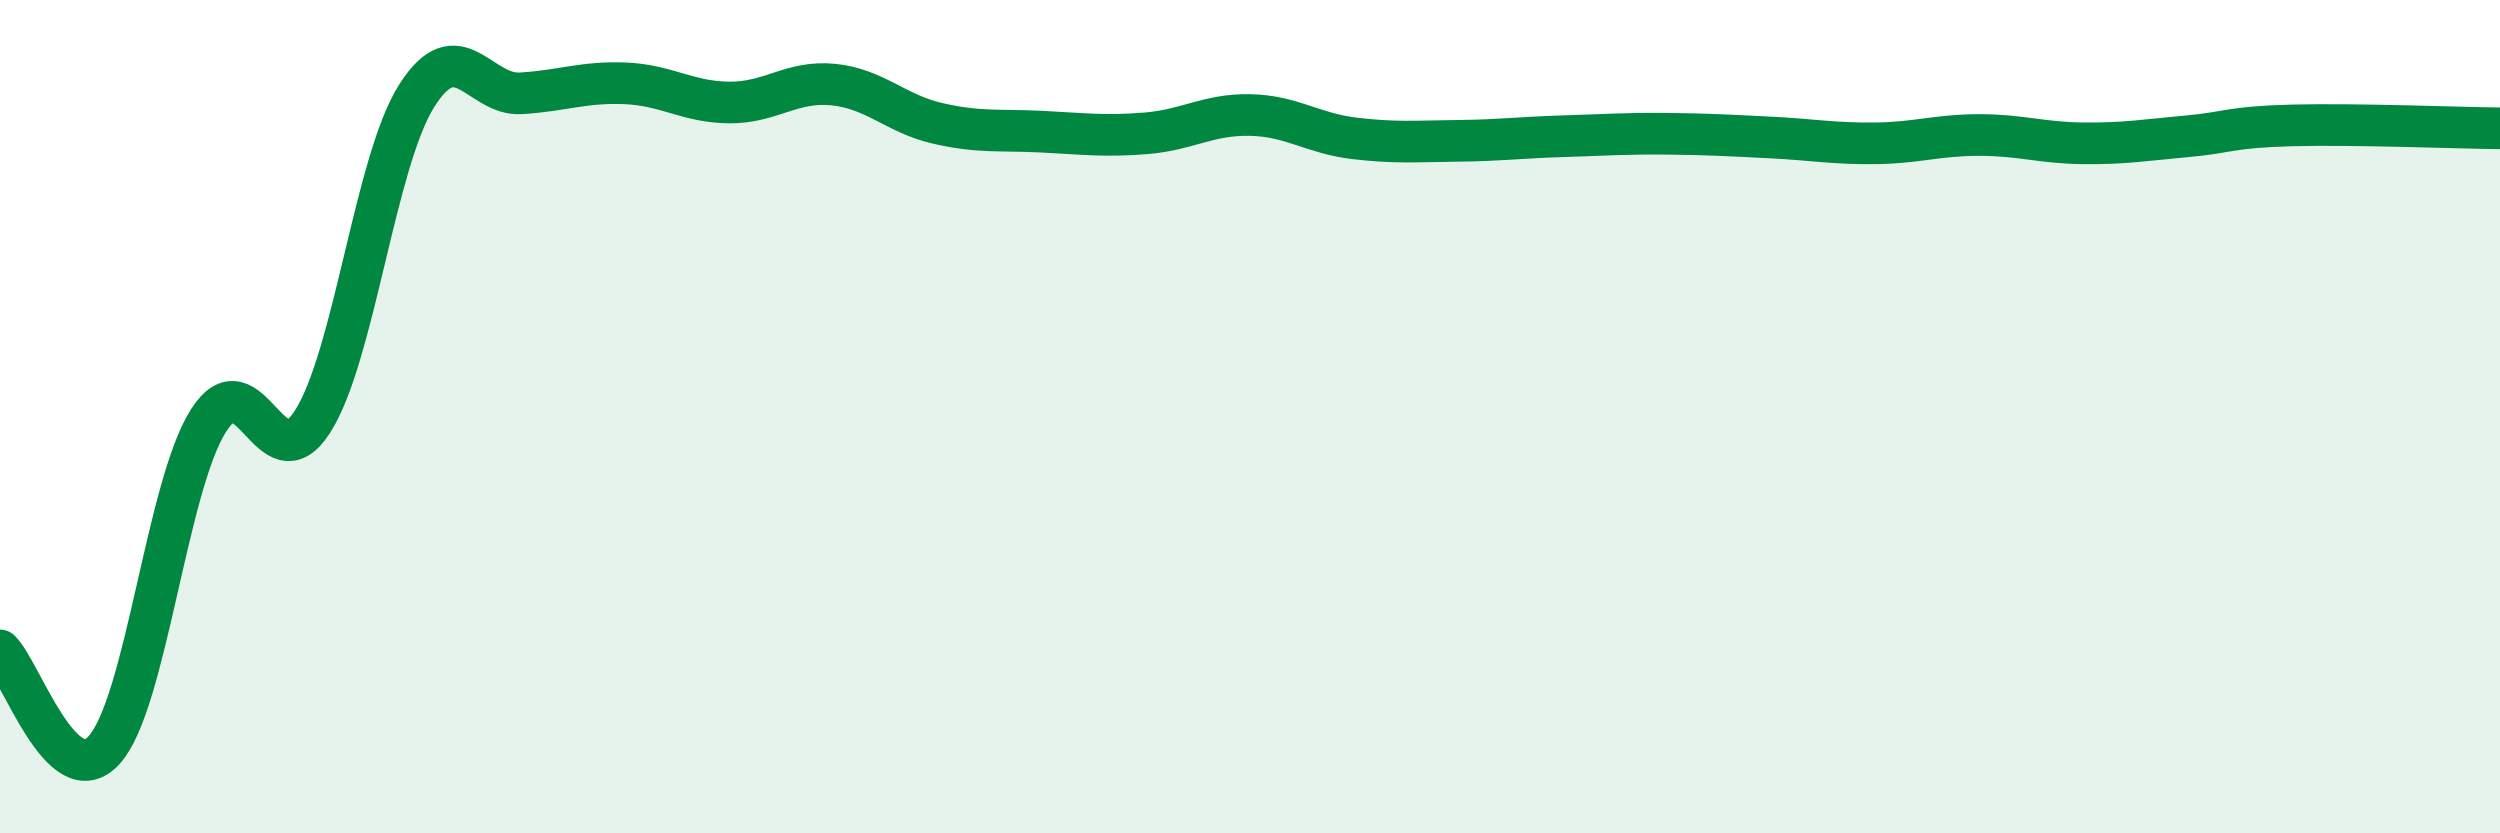
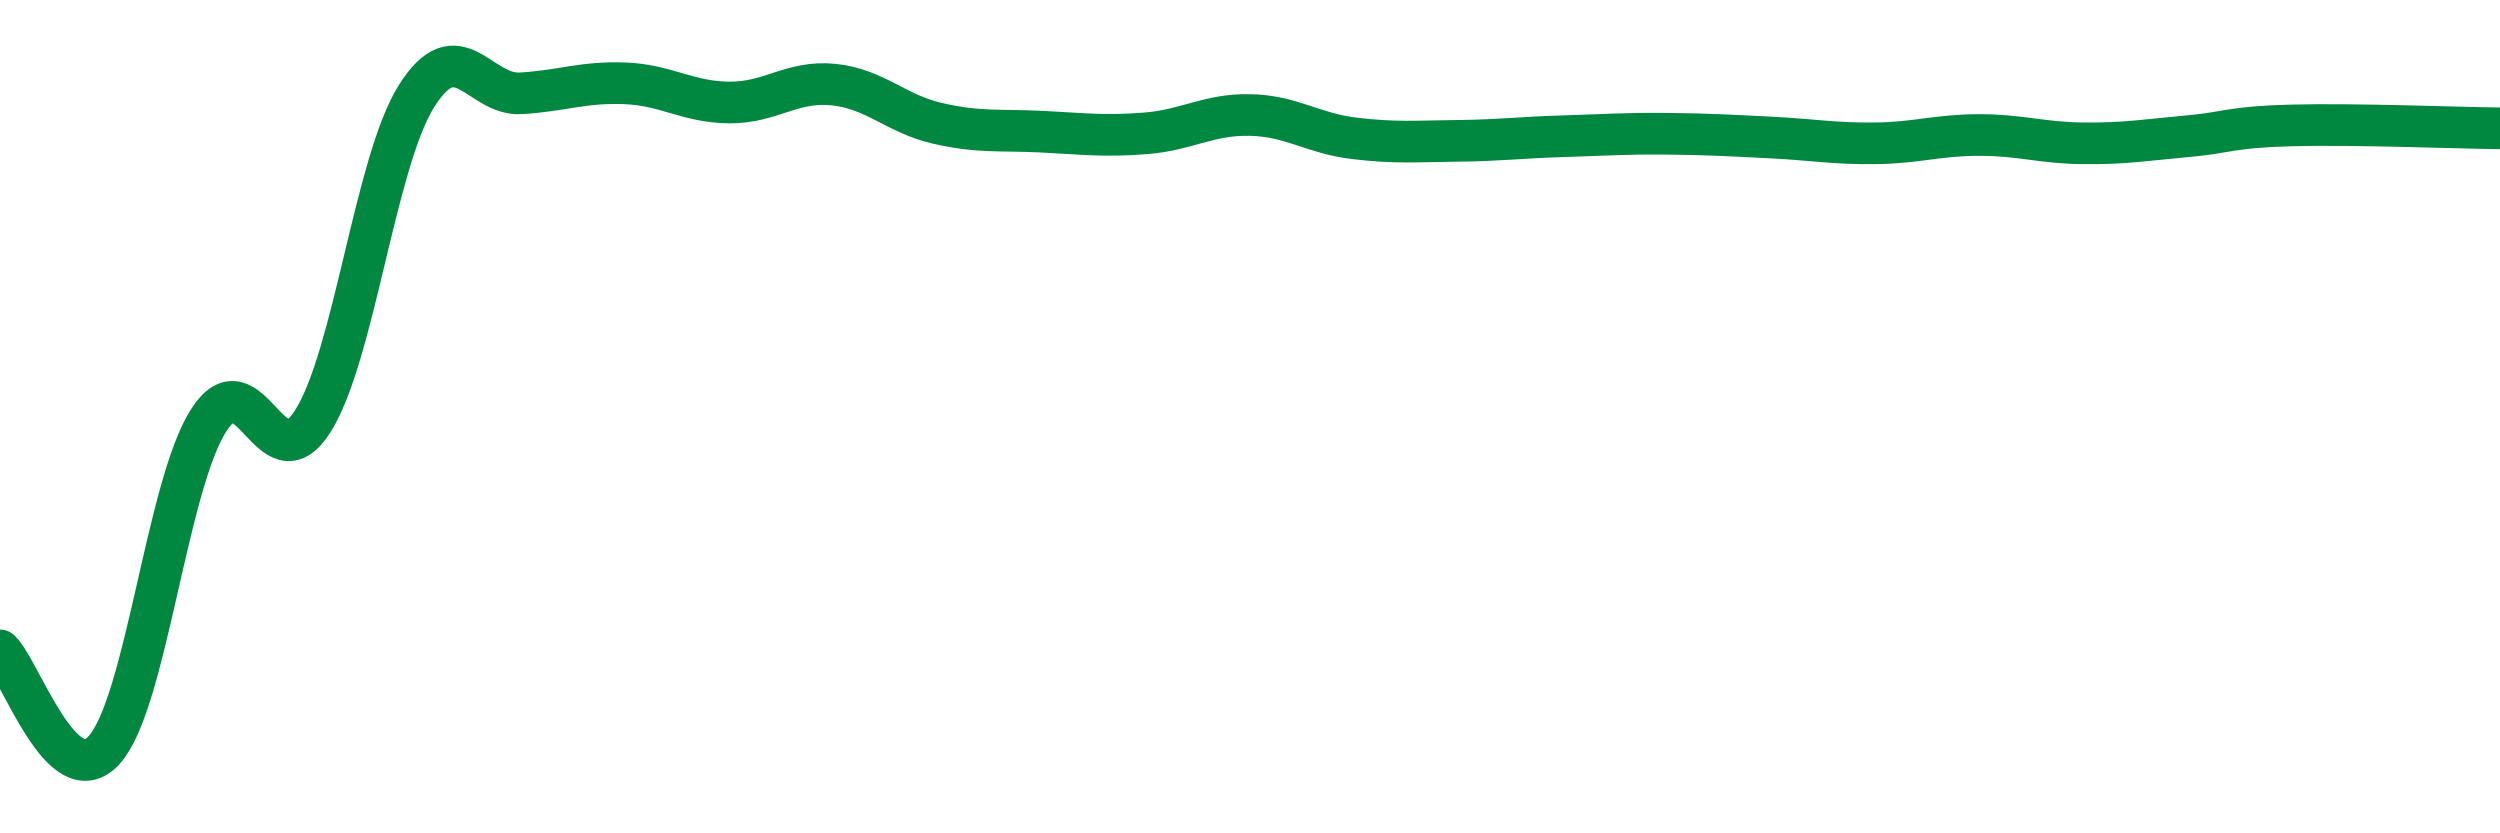
<svg xmlns="http://www.w3.org/2000/svg" width="60" height="20" viewBox="0 0 60 20">
-   <path d="M 0,15.61 C 0.5,16.09 1.5,19.1 2.5,18 C 3.5,16.9 4,11.68 5,10.1 C 6,8.52 6.5,11.68 7.5,10.12 C 8.5,8.56 9,3.88 10,2.3 C 11,0.72 11.5,2.3 12.5,2.24 C 13.5,2.18 14,1.96 15,2 C 16,2.04 16.5,2.45 17.5,2.46 C 18.5,2.47 19,1.93 20,2.03 C 21,2.13 21.5,2.73 22.5,2.96 C 23.5,3.19 24,3.11 25,3.16 C 26,3.21 26.5,3.28 27.5,3.2 C 28.5,3.12 29,2.74 30,2.76 C 31,2.78 31.5,3.2 32.5,3.32 C 33.5,3.44 34,3.39 35,3.38 C 36,3.37 36.5,3.3 37.5,3.27 C 38.5,3.24 39,3.2 40,3.21 C 41,3.22 41.5,3.25 42.5,3.3 C 43.5,3.35 44,3.45 45,3.44 C 46,3.43 46.5,3.24 47.5,3.24 C 48.5,3.24 49,3.43 50,3.44 C 51,3.45 51.5,3.36 52.5,3.27 C 53.5,3.18 53.5,3.05 55,3.01 C 56.5,2.97 59,3.07 60,3.08L60 20L0 20Z" fill="#008740" opacity="0.1" stroke-linecap="round" stroke-linejoin="round" />
  <path d="M 0,15.61 C 0.5,16.09 1.5,19.1 2.5,18 C 3.5,16.9 4,11.68 5,10.1 C 6,8.52 6.5,11.68 7.5,10.12 C 8.5,8.56 9,3.88 10,2.3 C 11,0.72 11.5,2.3 12.5,2.24 C 13.5,2.18 14,1.96 15,2 C 16,2.04 16.5,2.45 17.5,2.46 C 18.5,2.47 19,1.93 20,2.03 C 21,2.13 21.5,2.73 22.5,2.96 C 23.5,3.19 24,3.11 25,3.16 C 26,3.21 26.5,3.28 27.5,3.2 C 28.5,3.12 29,2.74 30,2.76 C 31,2.78 31.5,3.2 32.5,3.32 C 33.5,3.44 34,3.39 35,3.38 C 36,3.37 36.5,3.3 37.5,3.27 C 38.5,3.24 39,3.2 40,3.21 C 41,3.22 41.5,3.25 42.5,3.3 C 43.5,3.35 44,3.45 45,3.44 C 46,3.43 46.5,3.24 47.5,3.24 C 48.5,3.24 49,3.43 50,3.44 C 51,3.45 51.5,3.36 52.5,3.27 C 53.5,3.18 53.5,3.05 55,3.01 C 56.5,2.97 59,3.07 60,3.08" stroke="#008740" stroke-width="1" fill="none" stroke-linecap="round" stroke-linejoin="round" />
</svg>